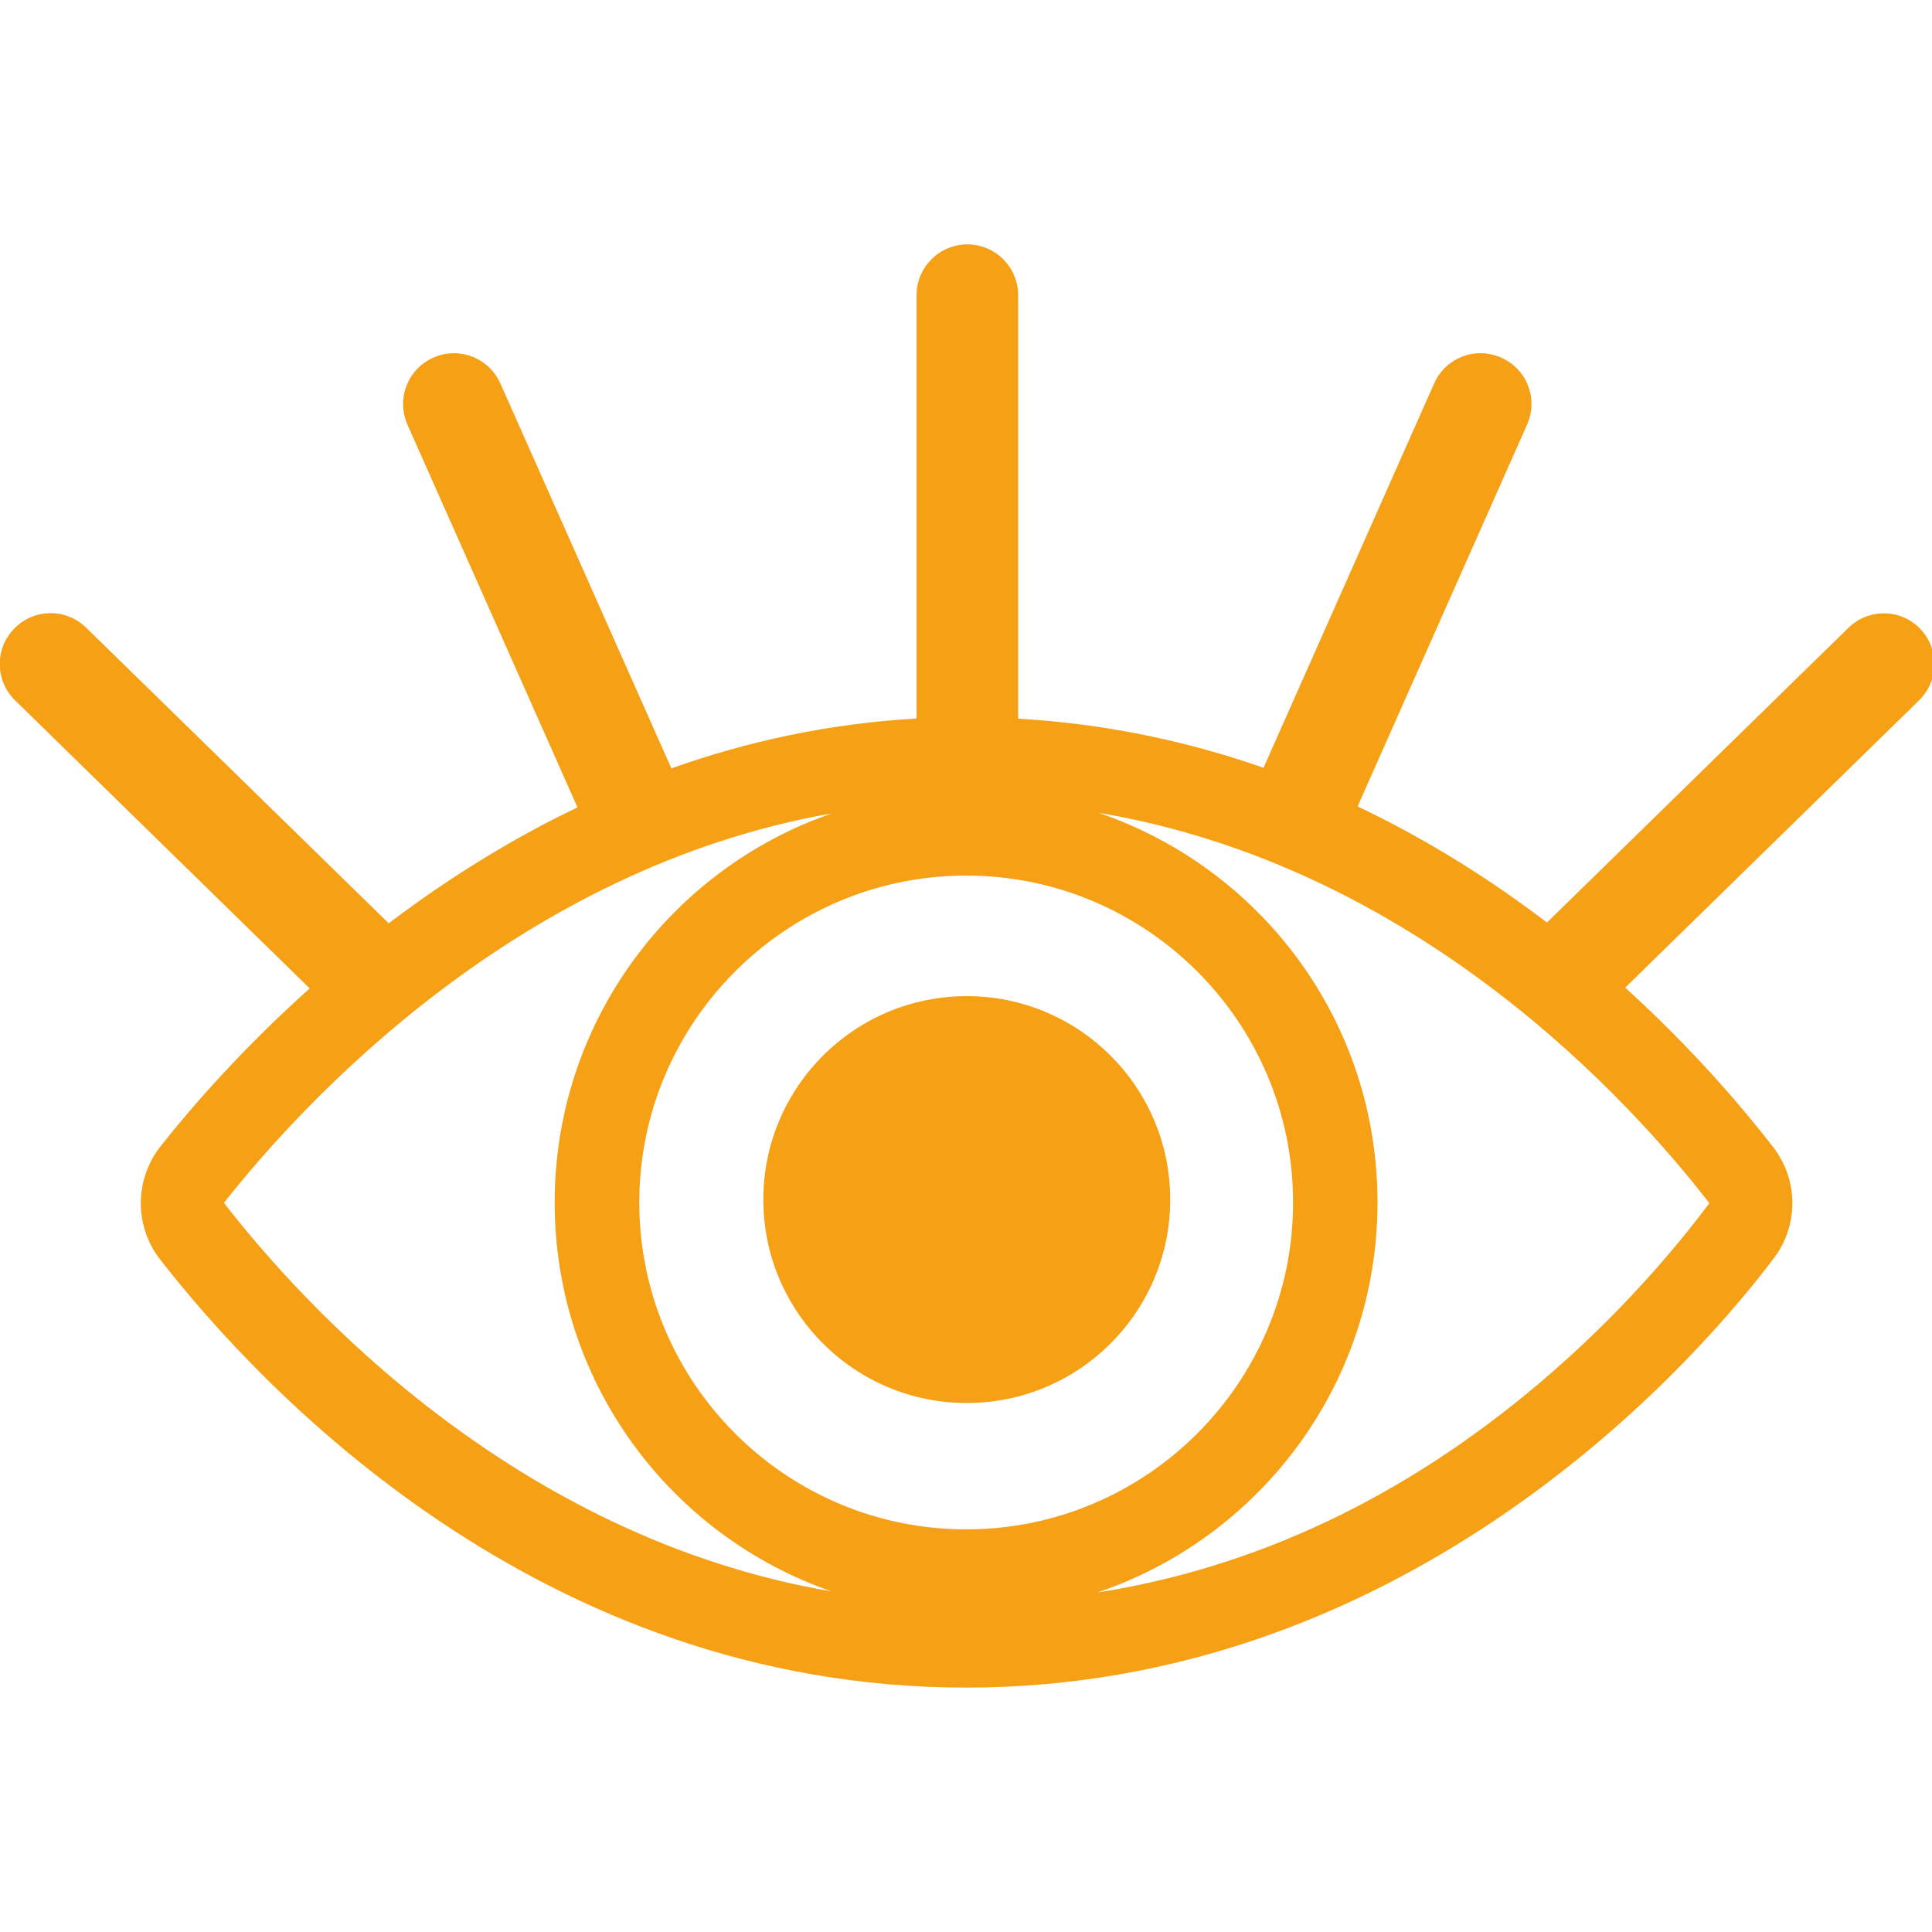
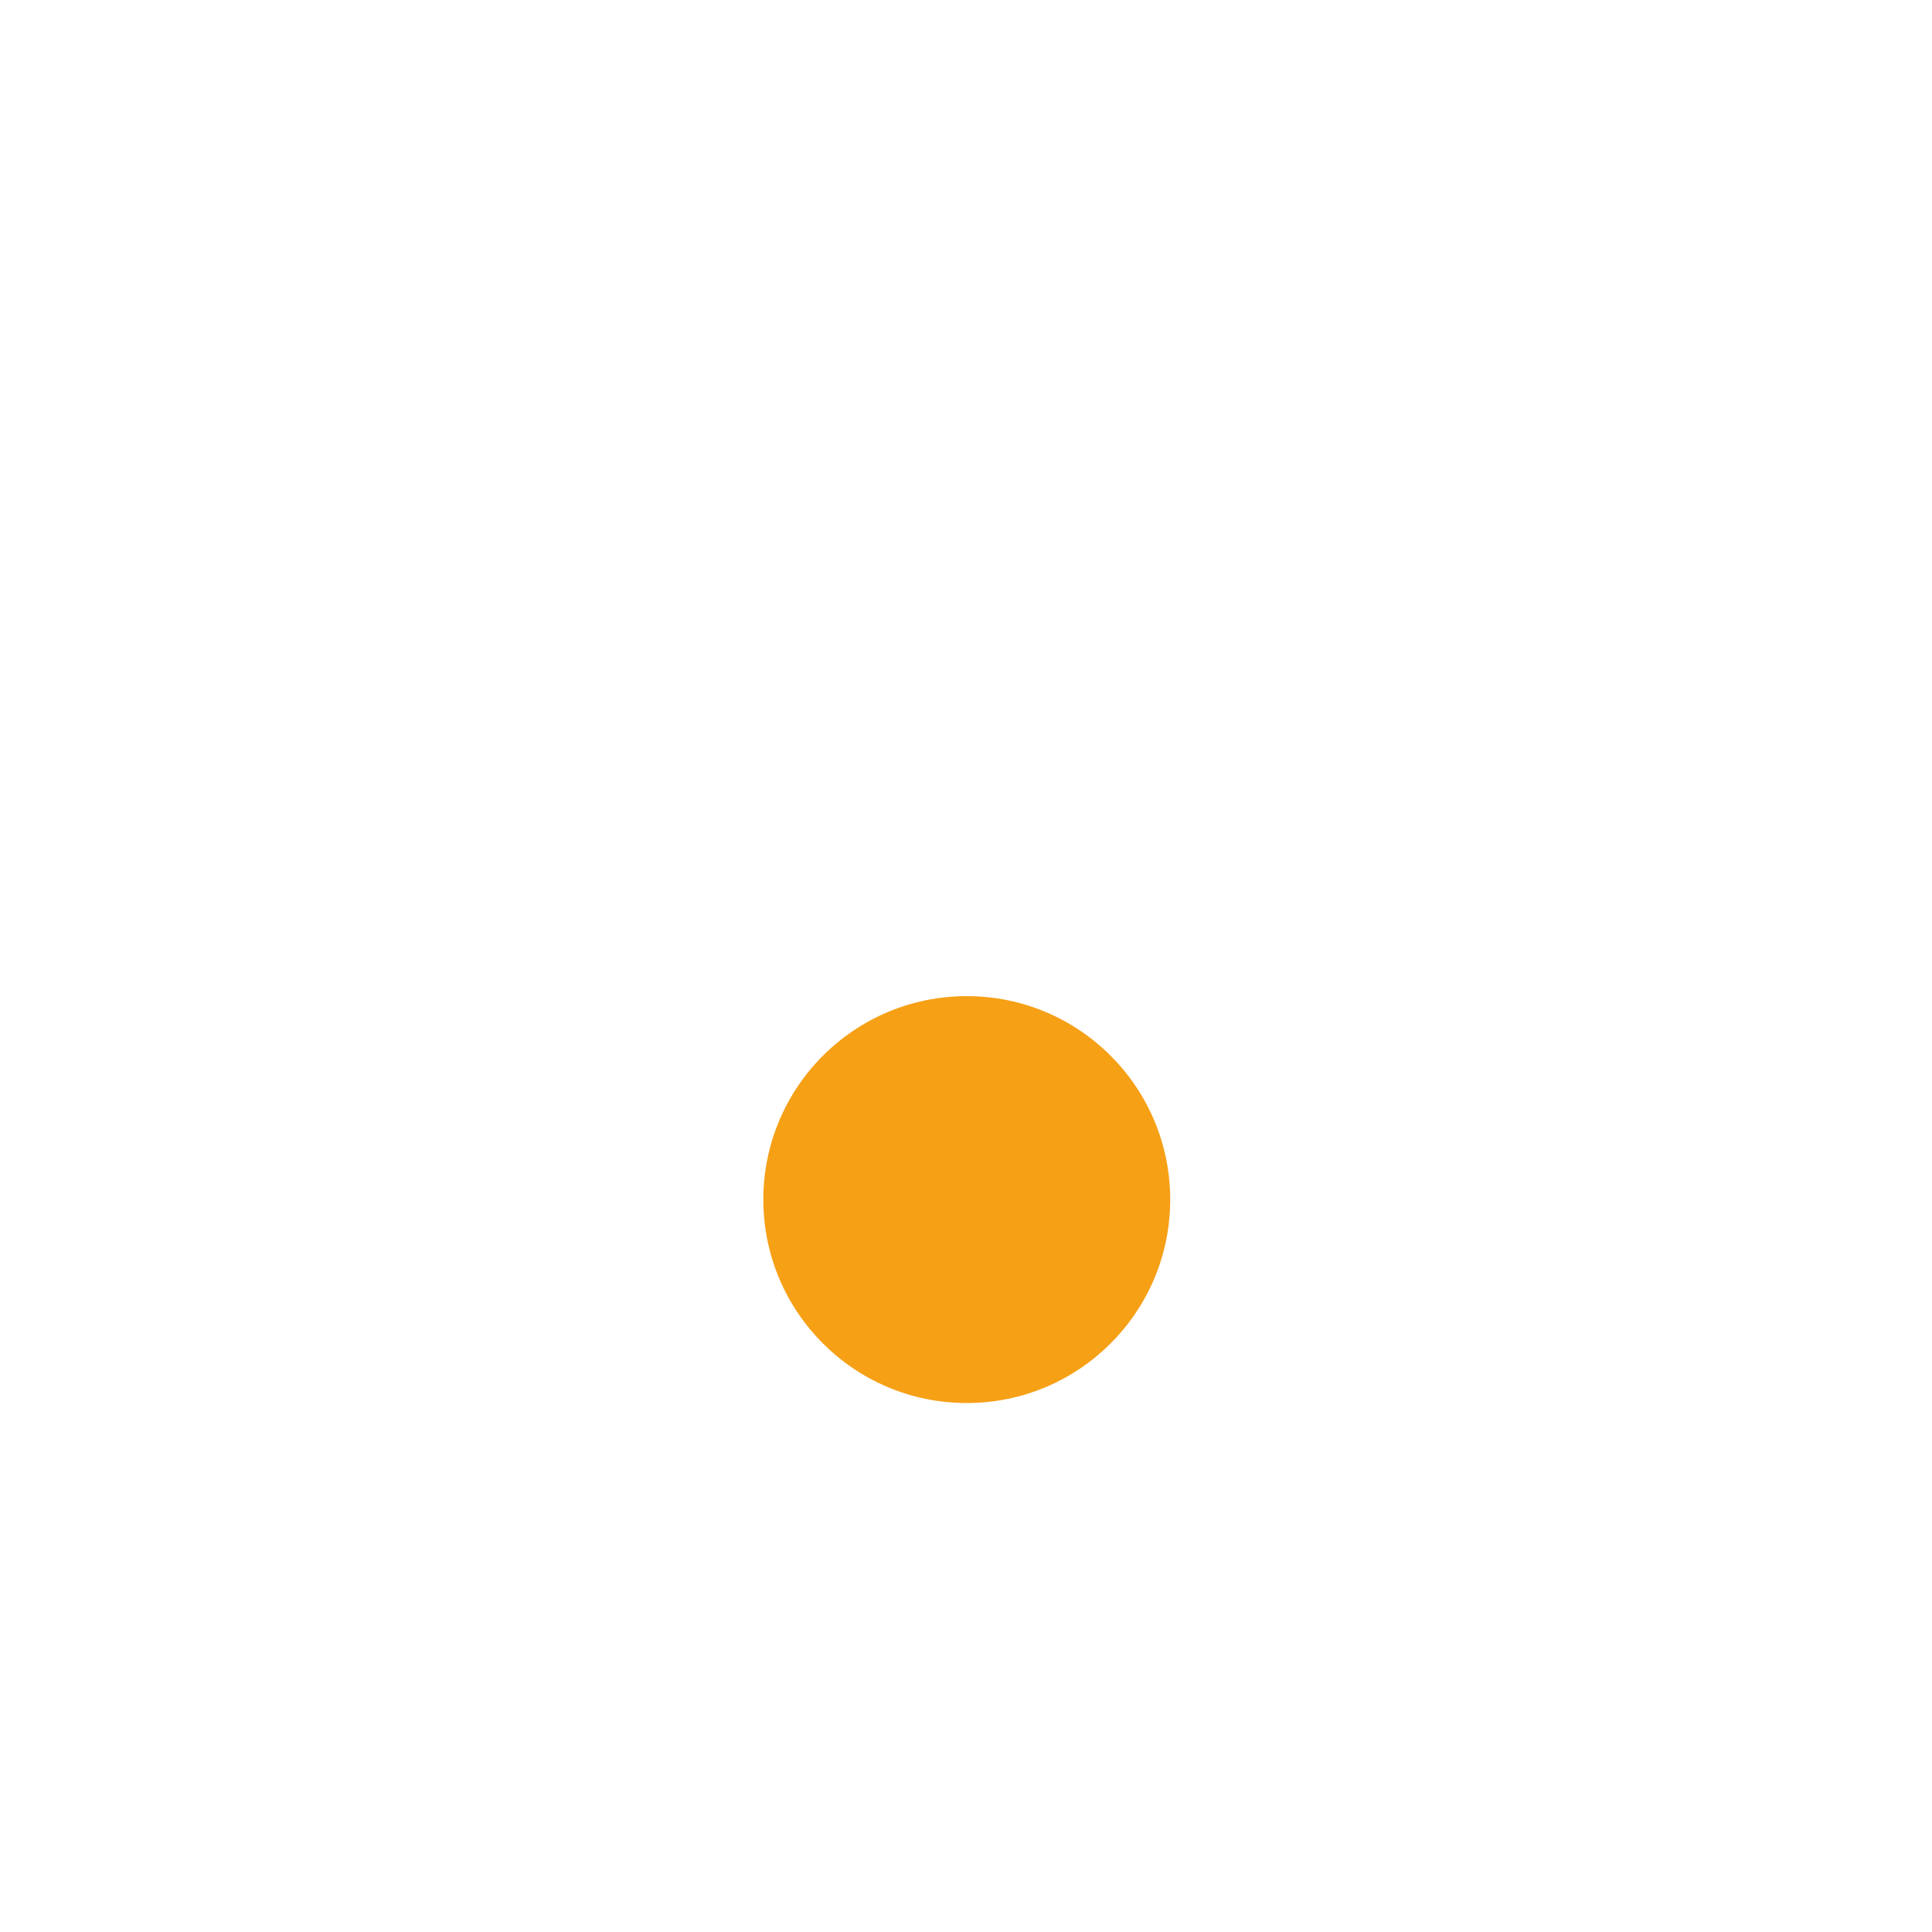
<svg xmlns="http://www.w3.org/2000/svg" viewBox="0 0 100 100" data-name="Capa 1" id="Capa_1">
  <defs>
    <style>
      .cls-1 {
        fill: #f6a016;
      }
    </style>
  </defs>
  <circle r="10.53" cy="62.09" cx="50.04" class="cls-1" />
-   <path d="M99.39,32.54c-1.02-1.04-2.68-1.06-3.72-.04l-15.6,15.25c-2.85-2.17-6.12-4.26-9.8-6.01l8.77-19.76c.59-1.33,0-2.88-1.34-3.47-1.32-.59-2.88,0-3.47,1.34l-8.83,19.89c-3.87-1.35-8.11-2.28-12.7-2.54V15.28c0-1.45-1.18-2.63-2.63-2.63s-2.63,1.18-2.63,2.63v21.91c-4.57.26-8.81,1.2-12.69,2.58l-8.85-19.92c-.59-1.33-2.14-1.93-3.47-1.34-1.33.59-1.93,2.14-1.34,3.47l8.8,19.81c-3.65,1.75-6.92,3.84-9.77,6l-15.66-15.3c-1.04-1.02-2.7-1-3.72.04-1.02,1.04-1,2.7.04,3.72l15.25,14.91c-3.46,3.1-6.06,6.07-7.71,8.16-1.36,1.71-1.38,4.13-.04,5.86,5.16,6.63,19.6,22.17,41.72,22.17s36.82-15.61,41.81-22.22c1.3-1.71,1.28-4.07-.04-5.77-1.62-2.09-4.19-5.1-7.65-8.24l15.21-14.87c1.04-1.02,1.06-2.68.04-3.72ZM11.59,62.26c4.08-5.18,15.2-17.31,31.47-20.16-8.35,2.88-14.35,10.81-14.35,20.14s5.99,17.24,14.33,20.13c-16.48-2.81-27.44-14.94-31.45-20.11ZM33.09,62.24c0-9.33,7.59-16.92,16.92-16.92s16.92,7.59,16.92,16.92-7.59,16.92-16.92,16.92-16.92-7.59-16.92-16.92ZM88.48,62.27c-1.68,2.25-4.66,5.83-8.86,9.37-7,5.91-14.66,9.51-22.83,10.79,8.43-2.84,14.51-10.8,14.51-20.19s-6.04-17.31-14.44-20.17c16.61,2.79,27.64,15.06,31.61,20.2Z" class="cls-1" />
</svg>